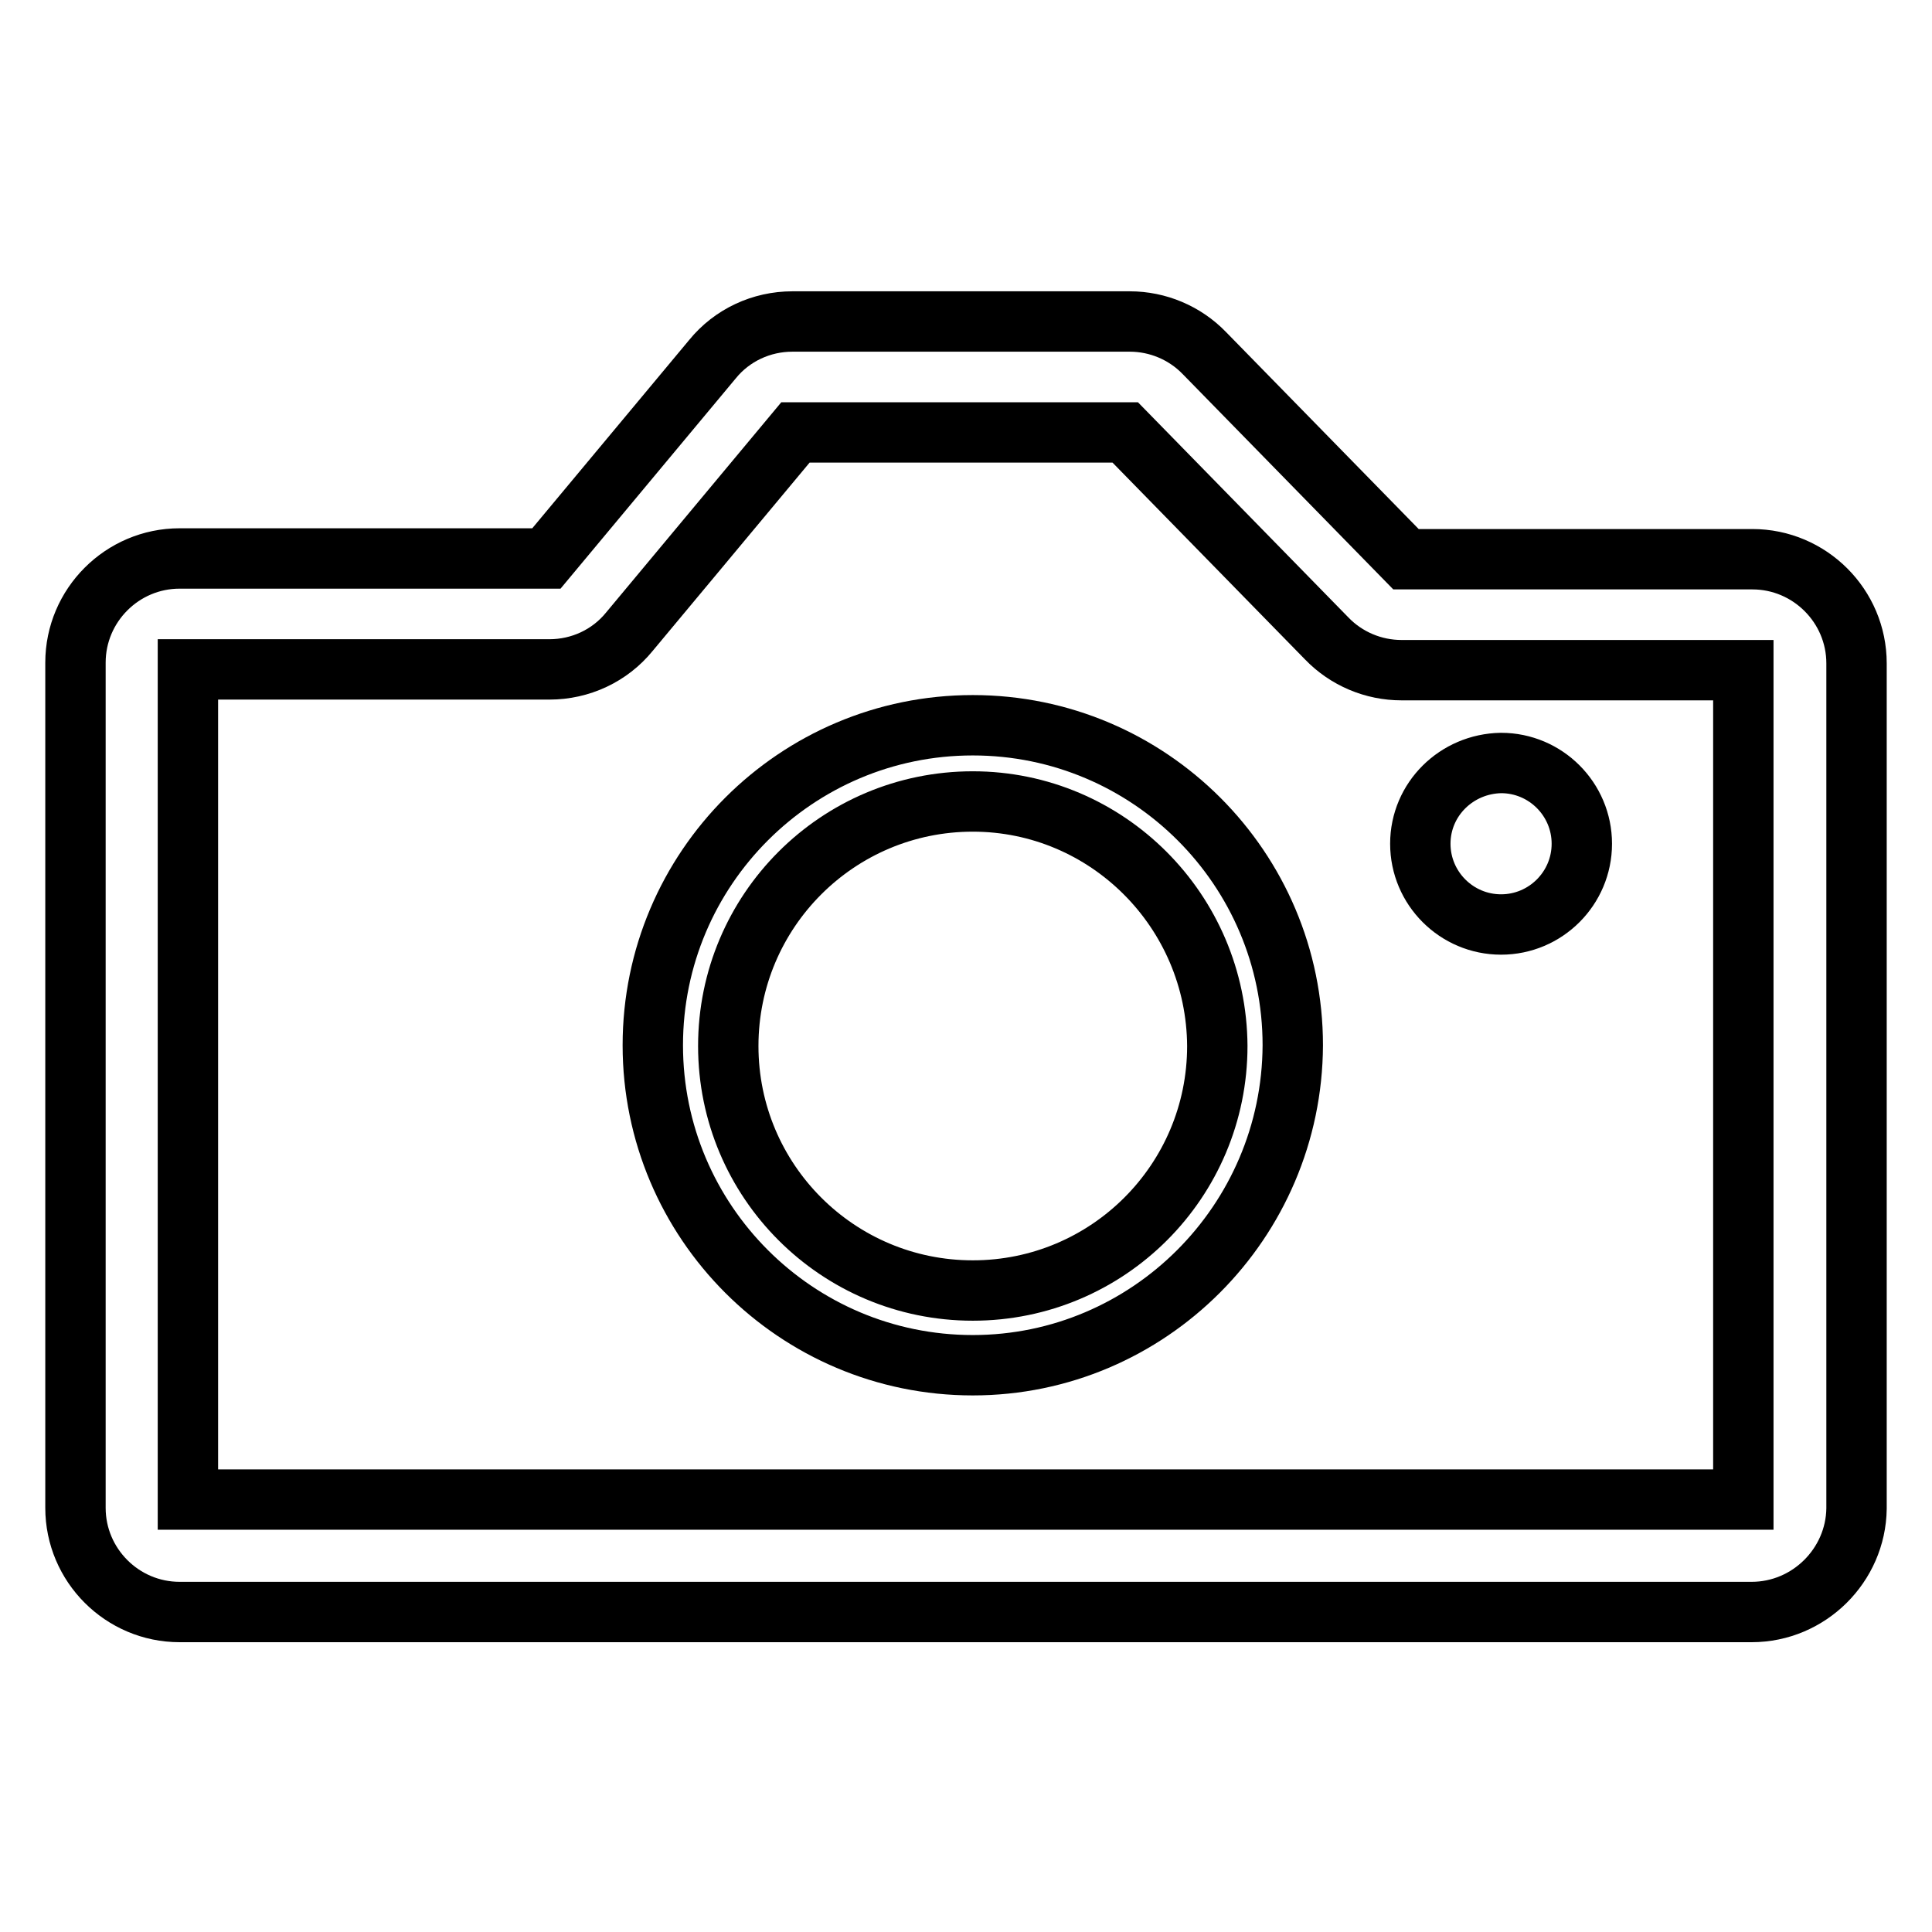
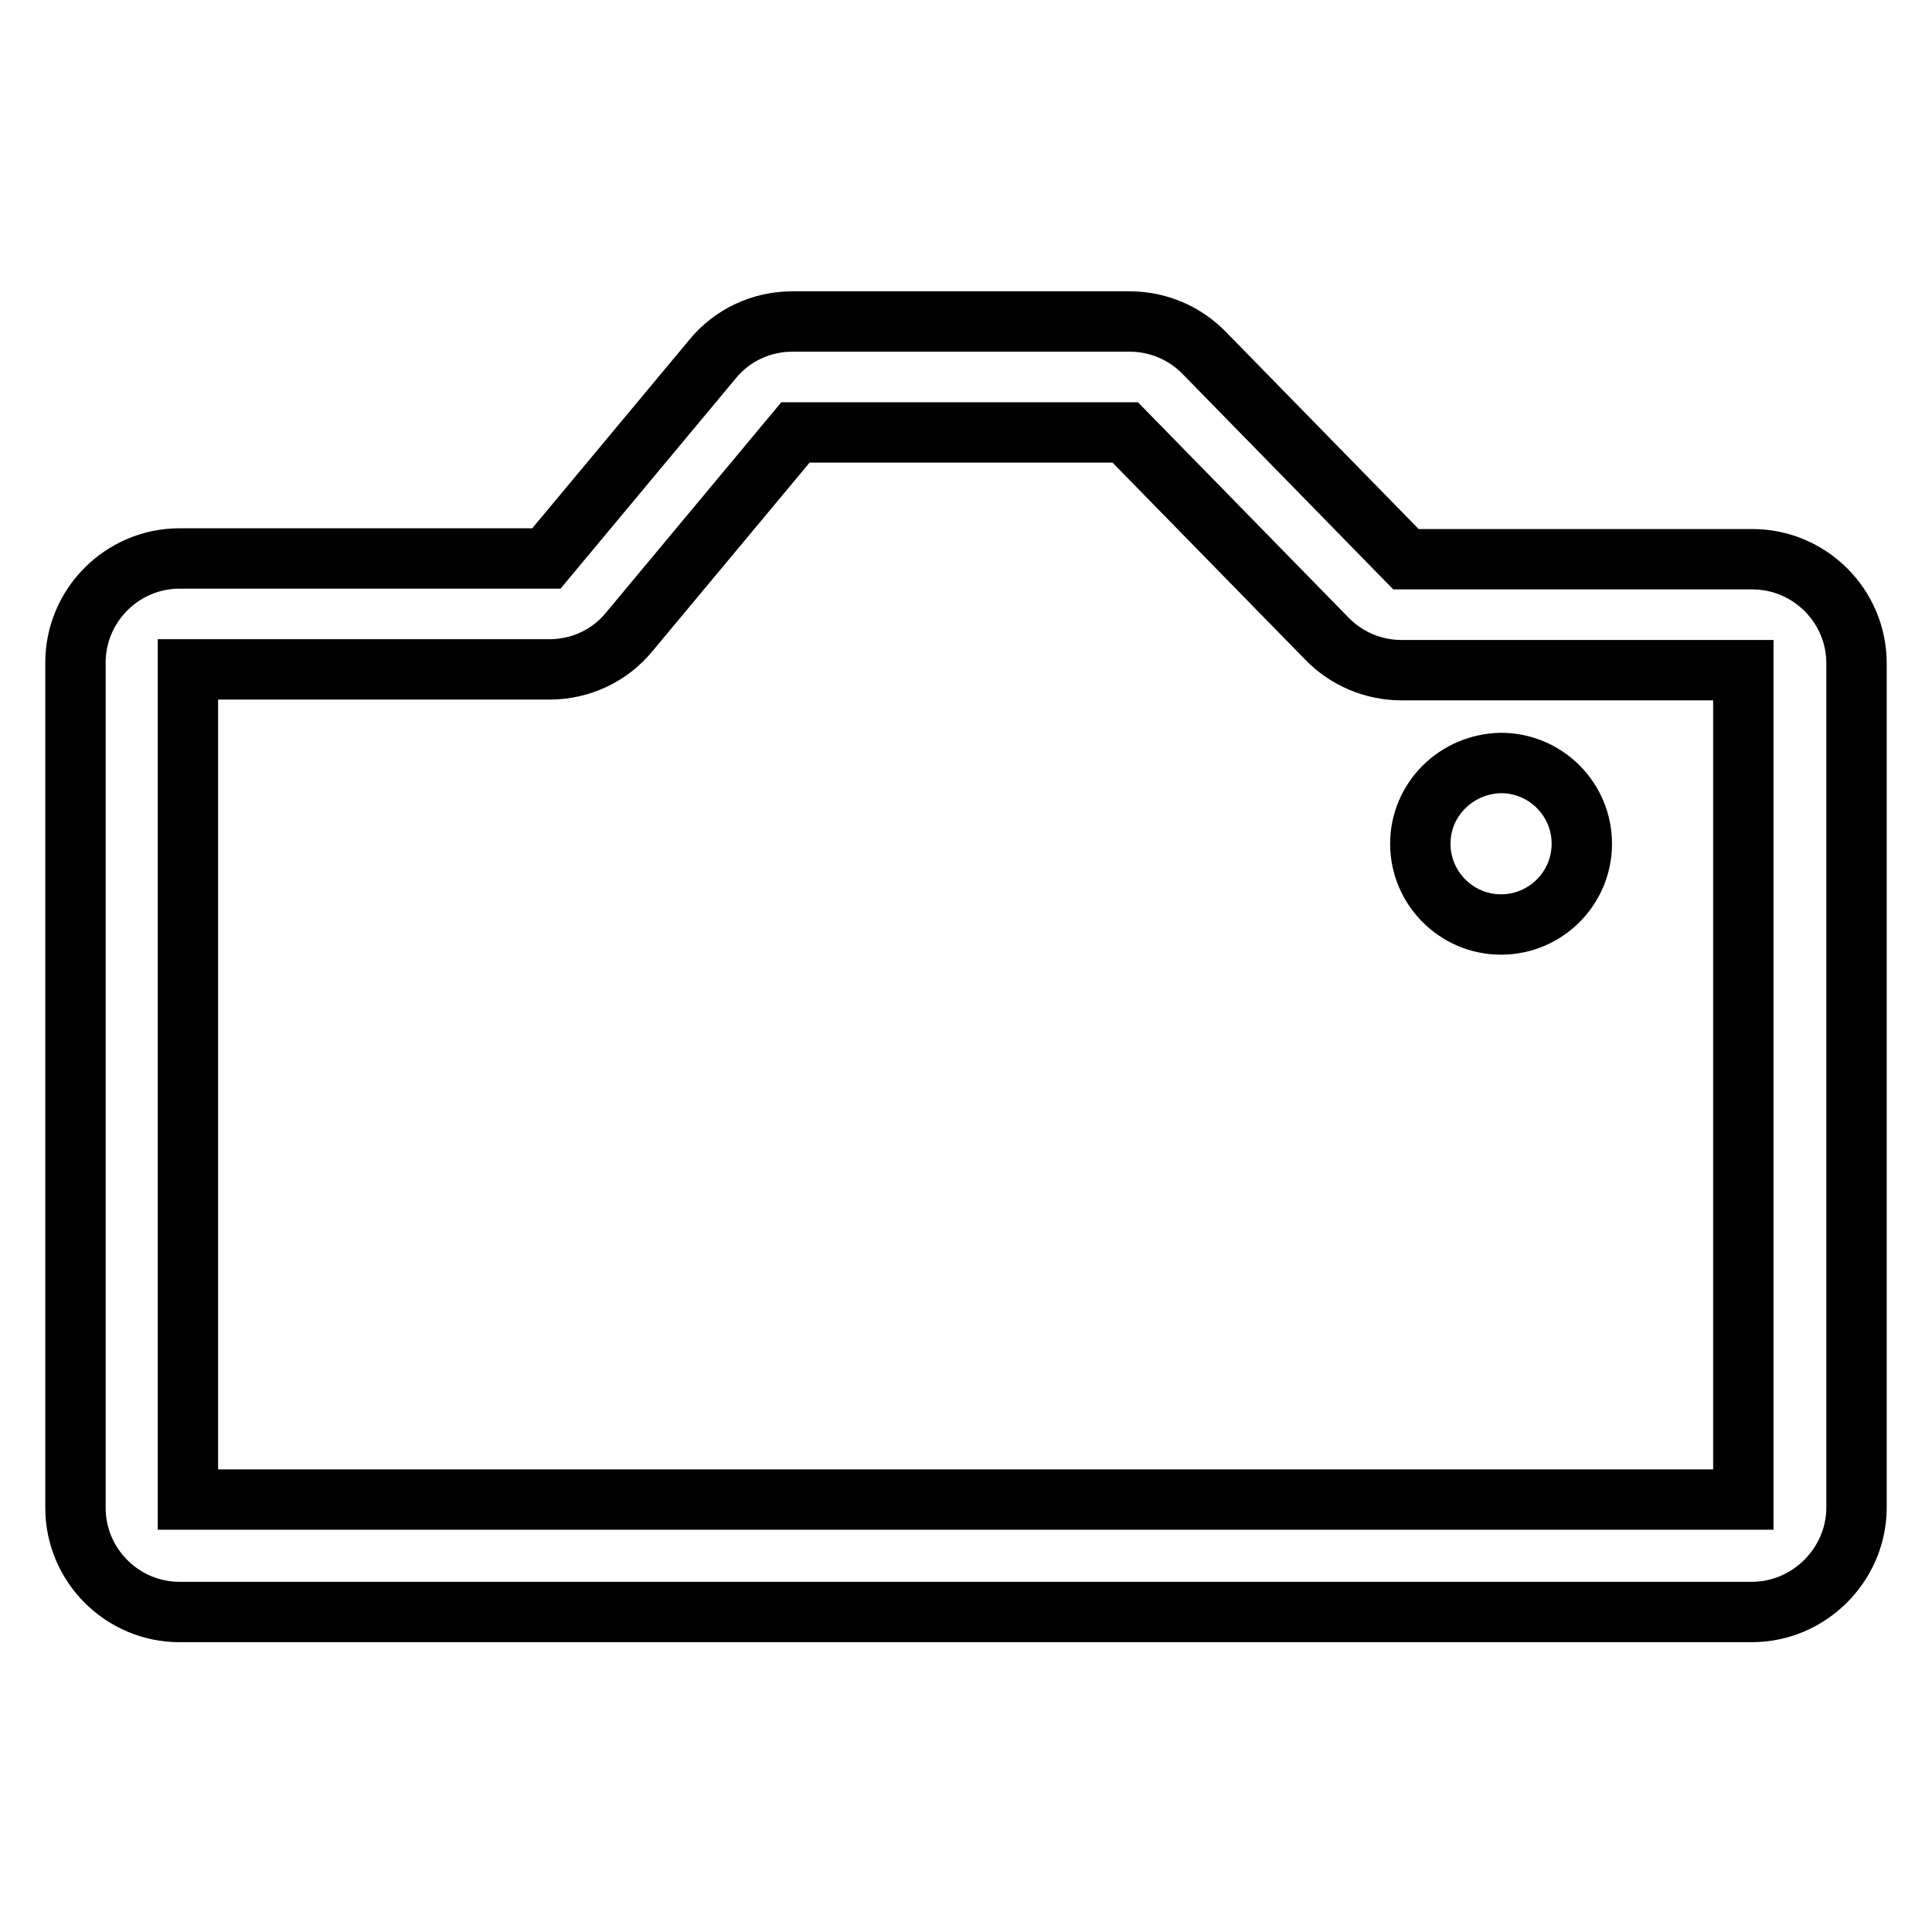
<svg xmlns="http://www.w3.org/2000/svg" version="1.1" x="0px" y="0px" viewBox="0 0 256 256" enable-background="new 0 0 256 256" xml:space="preserve">
  <g>
    <path stroke-width="8" fill-opacity="0" stroke="#000000" d="M188.2,111.8c0,5.9,4.8,10.7,10.7,10.7c5.9,0,10.7-4.8,10.7-10.7c0,0,0,0,0,0c0-5.9-4.8-10.7-10.7-10.7 C193,101.2,188.2,105.9,188.2,111.8C188.2,111.8,188.2,111.8,188.2,111.8z" />
    <path stroke-width="8" fill-opacity="0" stroke="#000000" d="M232.1,213.6H23.8c-7.6,0-13.8-6.2-13.8-13.8v-112c0-7.6,6.2-13.8,13.8-13.8h48.6l22-26.4 c2.6-3.2,6.5-5,10.6-5h44.7c3.7,0,7.3,1.5,9.9,4.2l26.7,27.3h45.9c7.6,0,13.8,6.2,13.8,13.8v112 C245.9,207.4,239.7,213.6,232.1,213.6L232.1,213.6z M24.9,198.7H231V88.8h-45.3c-3.7,0-7.3-1.5-9.9-4.2l-26.7-27.3h-43.7l-22,26.4 c-2.6,3.2-6.5,5-10.6,5H24.9V198.7L24.9,198.7z" />
-     <path stroke-width="8" fill-opacity="0" stroke="#000000" d="M128.9,180.9c-23.4,0-42.4-19-42.4-42.4c0-23.4,19-42.4,42.4-42.4c23.4,0,42.4,19,42.4,42.4 C171.2,161.9,152.2,180.9,128.9,180.9z M128.9,106.2c-17.9,0-32.4,14.5-32.4,32.4c0,17.9,14.5,32.4,32.4,32.4 c17.9,0,32.4-14.5,32.4-32.4C161.2,120.7,146.7,106.2,128.9,106.2z" />
  </g>
</svg>